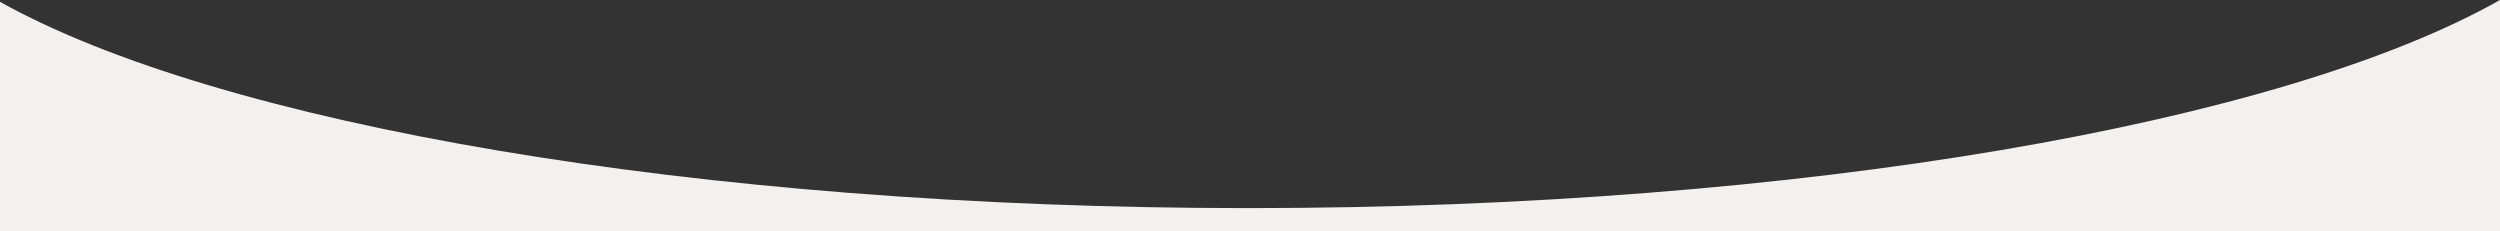
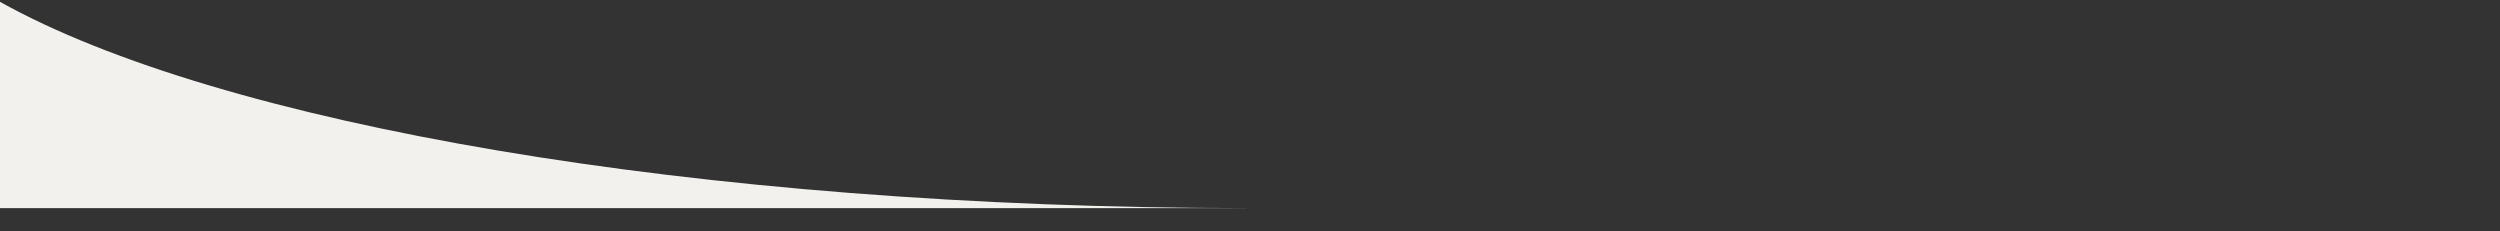
<svg xmlns="http://www.w3.org/2000/svg" id="Layer_1" viewBox="0 0 1498 138.7">
  <rect x="0" y="0" width="1498" height="138.7" fill="#333333" stroke="none" />
  <style>.st0{fill:#f3f1ee}</style>
-   <path class="st0" d="M748 124.7C416.5 124.7 130.8 74.1 0 1.1v137.5h1498V0c-129.9 73.5-416.8 124.7-750 124.7z" />
+   <path class="st0" d="M748 124.7C416.5 124.7 130.8 74.1 0 1.1v137.5V0c-129.9 73.5-416.8 124.7-750 124.7z" />
</svg>